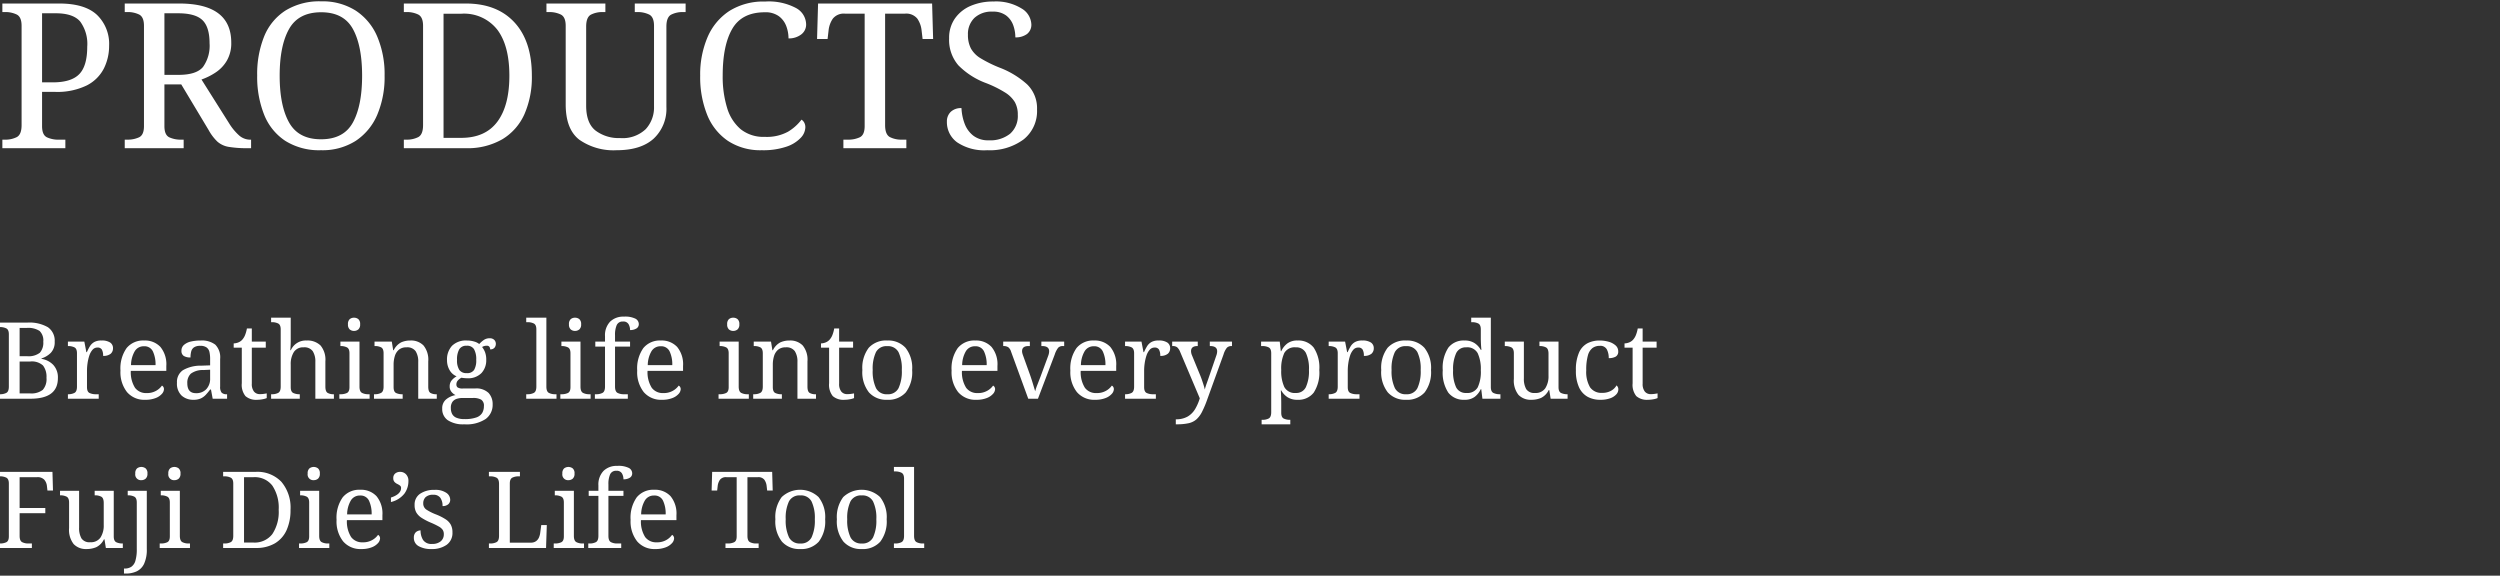
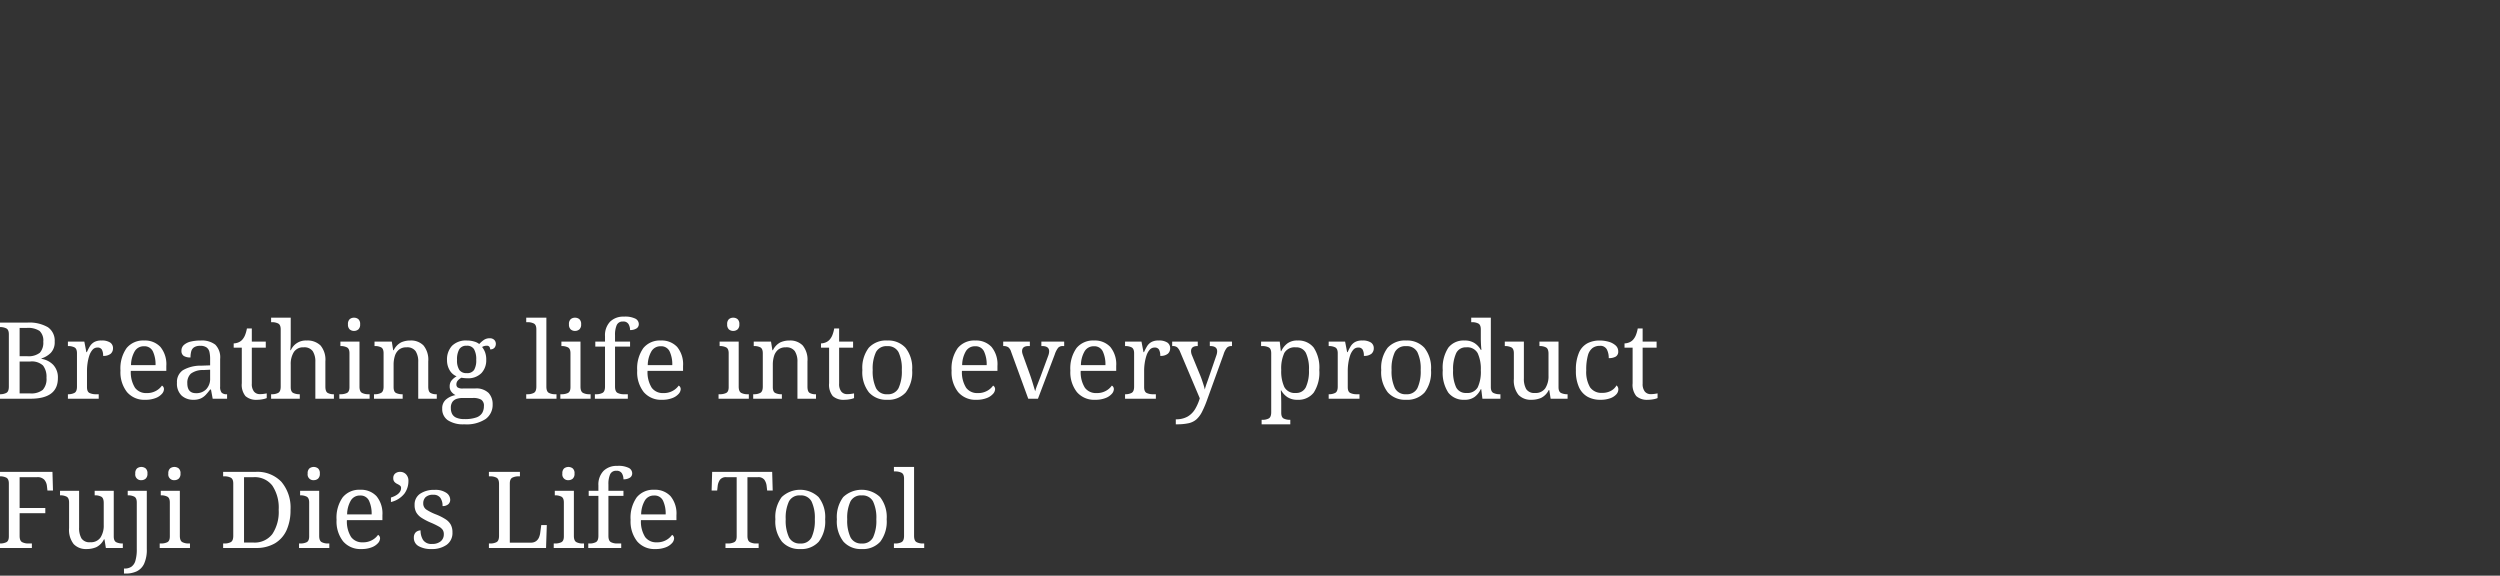
<svg xmlns="http://www.w3.org/2000/svg" width="469" height="108" viewBox="0 0 469 108">
  <rect x="0" y="0" width="469" height="108" fill="#333333" stroke="none" />
  <defs>
    <clipPath id="clip-path">
      <rect id="長方形_7547" data-name="長方形 7547" width="469" height="108" transform="translate(144 300)" fill="none" />
    </clipPath>
  </defs>
  <g id="マスクグループ_2" data-name="マスクグループ 2" transform="translate(-144 -300)" clip-path="url(#clip-path)">
    <g id="グループ_6241" data-name="グループ 6241" transform="translate(4 81.8)">
      <path id="パス_4577" data-name="パス 4577" d="M.76,0V-.84h.26a2.484,2.484,0,0,0,1.16-.25q.48-.25.48-1.19v-9.8q0-.88-.49-1.12a2.586,2.586,0,0,0-1.15-.24H.76v-.84H6.12a6.911,6.911,0,0,1,3.87.87,3.055,3.055,0,0,1,1.27,2.71,2.847,2.847,0,0,1-.71,2.07A4.217,4.217,0,0,1,8.78-7.56v.08A3.917,3.917,0,0,1,11-6.34a3.442,3.442,0,0,1,.86,2.48Q11.86,0,6.72,0ZM4.68-7.98H6.06a3.447,3.447,0,0,0,2.41-.64,2.828,2.828,0,0,0,.65-2.08,2.464,2.464,0,0,0-.7-2.02,3.917,3.917,0,0,0-2.4-.56H4.68ZM4.68-1H6.62a3.468,3.468,0,0,0,2.4-.66,3.016,3.016,0,0,0,.7-2.26,3.462,3.462,0,0,0-.65-2.31,3.1,3.1,0,0,0-2.41-.75H4.68Zm9.06,1V-.84h.06a2.484,2.484,0,0,0,1.16-.25q.48-.25.48-1.19V-8.52q0-.88-.49-1.12a2.586,2.586,0,0,0-1.15-.24h-.06v-.84h3.08l.38,1.98h.1a8.748,8.748,0,0,1,.56-1.09,2.327,2.327,0,0,1,.8-.79,2.683,2.683,0,0,1,1.38-.3,2.814,2.814,0,0,1,1.63.38,1.25,1.25,0,0,1,.53,1.08,1.332,1.332,0,0,1-.43,1.02,2.071,2.071,0,0,1-1.43.4,2.256,2.256,0,0,0-.24-1.19.9.9,0,0,0-.82-.37,1.194,1.194,0,0,0-.94.44,3.2,3.2,0,0,0-.6,1.12,8.176,8.176,0,0,0-.32,1.41,9.751,9.751,0,0,0-.1,1.31v3.14q0,.88.49,1.11a2.682,2.682,0,0,0,1.15.23h.56V0Zm14.5.2a4.245,4.245,0,0,1-3.41-1.44A6.033,6.033,0,0,1,23.6-5.28,6.6,6.6,0,0,1,24.75-9.5a3.99,3.99,0,0,1,3.29-1.42,3.95,3.95,0,0,1,3.05,1.2A5.107,5.107,0,0,1,32.2-6.14v.92H25.54a5.468,5.468,0,0,0,.79,3.17,2.578,2.578,0,0,0,2.19.99,3.43,3.43,0,0,0,1.77-.43,3.27,3.27,0,0,0,1.09-.97.623.623,0,0,1,.26.24.775.775,0,0,1,.12.44,1.392,1.392,0,0,1-.38.86,2.972,2.972,0,0,1-1.17.79A5.131,5.131,0,0,1,28.24.2ZM25.58-6.3h4.6a5.742,5.742,0,0,0-.49-2.56A1.734,1.734,0,0,0,28-9.84a1.944,1.944,0,0,0-1.71.91A5.29,5.29,0,0,0,25.58-6.3ZM37.3.2a3.223,3.223,0,0,1-2.22-.78A3.072,3.072,0,0,1,34.2-3a2.644,2.644,0,0,1,1.13-2.36,6.637,6.637,0,0,1,3.43-.84l1.66-.06v-1.2a6,6,0,0,0-.12-1.27,1.477,1.477,0,0,0-.52-.87,1.934,1.934,0,0,0-1.22-.32,2.014,2.014,0,0,0-1.16.28,1.325,1.325,0,0,0-.53.78,4.455,4.455,0,0,0-.13,1.12,2.279,2.279,0,0,1-1.27-.29A1.084,1.084,0,0,1,35.04-9a1.409,1.409,0,0,1,.49-1.11,2.959,2.959,0,0,1,1.3-.62,7.941,7.941,0,0,1,1.81-.19,4.14,4.14,0,0,1,2.75.78,3.376,3.376,0,0,1,.91,2.68v5.18a1.708,1.708,0,0,0,.28,1.14,1.273,1.273,0,0,0,.96.3h.06V0H40.9l-.32-1.72h-.16a12.222,12.222,0,0,1-.82.99,2.982,2.982,0,0,1-.94.68A3.24,3.24,0,0,1,37.3.2Zm.46-1.24a2.563,2.563,0,0,0,1.94-.75,2.809,2.809,0,0,0,.72-2.03V-5.44l-1.28.06a3.721,3.721,0,0,0-2.35.69,2.338,2.338,0,0,0-.65,1.79Q36.14-1.04,37.76-1.04ZM49.26.2a3.027,3.027,0,0,1-2.21-.69,3.358,3.358,0,0,1-.69-2.41V-9.58H44.84v-.8a2.415,2.415,0,0,0,.79-.15,2.022,2.022,0,0,0,.77-.49,2.927,2.927,0,0,0,.56-.88,6.205,6.205,0,0,0,.36-1.28h.92v2.46h2.62v1.14H48.24v6.74a2.278,2.278,0,0,0,.41,1.5,1.384,1.384,0,0,0,1.11.48,5.015,5.015,0,0,0,.66-.04q.3-.04.62-.1v.88a3.584,3.584,0,0,1-.78.22A5.3,5.3,0,0,1,49.26.2Zm2.6-.2V-.84h.16a2.484,2.484,0,0,0,1.16-.25q.48-.25.48-1.19V-13q0-.88-.49-1.12a2.586,2.586,0,0,0-1.15-.24h-.16v-.84h3.68v4.4q0,.36-.02.76t-.04.67l-.02.27h.1a3.052,3.052,0,0,1,2.94-1.82,3.515,3.515,0,0,1,2.63.93A4.157,4.157,0,0,1,62.04-7v4.72q0,.94.43,1.19a2.189,2.189,0,0,0,1.11.25h.06V0H60.16V-6.9a3.562,3.562,0,0,0-.49-2.02,1.918,1.918,0,0,0-1.71-.72,2.048,2.048,0,0,0-1.83.88,4.179,4.179,0,0,0-.59,2.36v4.22q0,.88.49,1.11a2.682,2.682,0,0,0,1.15.23h.06V0ZM67.42-12.72a1.209,1.209,0,0,1-.81-.28,1.2,1.2,0,0,1-.33-.96,1.2,1.2,0,0,1,.33-.97,1.237,1.237,0,0,1,.81-.27,1.248,1.248,0,0,1,.8.27,1.178,1.178,0,0,1,.34.97,1.182,1.182,0,0,1-.34.96A1.22,1.22,0,0,1,67.42-12.72ZM64.66,0V-.84h.26a2.682,2.682,0,0,0,1.15-.23q.49-.23.49-1.11V-8.52q0-.88-.49-1.12a2.586,2.586,0,0,0-1.15-.24h-.06v-.84h3.58v8.44q0,.94.48,1.19a2.484,2.484,0,0,0,1.16.25h.26V0Zm6.5,0V-.84h.16a2.484,2.484,0,0,0,1.16-.25q.48-.25.48-1.19V-8.52q0-.88-.47-1.12a2.459,2.459,0,0,0-1.13-.24h-.1v-.84H74.5l.26,1.62h.1a3.248,3.248,0,0,1,1.39-1.47,4.135,4.135,0,0,1,1.73-.35,3.257,3.257,0,0,1,2.47.93A4.219,4.219,0,0,1,81.34-7v4.72q0,.94.41,1.19a2.078,2.078,0,0,0,1.09.25h.1V0H79.46V-6.9a3.562,3.562,0,0,0-.49-2.02,1.918,1.918,0,0,0-1.71-.72,2.137,2.137,0,0,0-1.43.45A2.487,2.487,0,0,0,75.07-8a5.365,5.365,0,0,0-.23,1.6v4.22q0,.88.47,1.11a2.549,2.549,0,0,0,1.13.23h.1V0ZM88.12,4.8A5.224,5.224,0,0,1,85,4.03a2.522,2.522,0,0,1-1.04-2.15A2.149,2.149,0,0,1,84.71.11a3.787,3.787,0,0,1,1.75-.79,2.171,2.171,0,0,1-.75-.59,1.56,1.56,0,0,1-.35-1.05,1.759,1.759,0,0,1,.31-1.04,3.127,3.127,0,0,1,.99-.84,2.685,2.685,0,0,1-1.33-1.19,3.649,3.649,0,0,1-.47-1.83,3.775,3.775,0,0,1,.94-2.71,3.713,3.713,0,0,1,2.82-.99,4.534,4.534,0,0,1,1.36.2,2.442,2.442,0,0,1,.92.46,5.331,5.331,0,0,1,.78-.7,1.864,1.864,0,0,1,1.16-.38,1.164,1.164,0,0,1,.89.31,1.034,1.034,0,0,1,.29.73,1.128,1.128,0,0,1-.25.73.981.981,0,0,1-.81.31.912.912,0,0,0-.13-.45.556.556,0,0,0-.53-.23,1.576,1.576,0,0,0-.86.24,3.647,3.647,0,0,1,.56.99,4,4,0,0,1,.22,1.43,3.521,3.521,0,0,1-.89,2.46,3.482,3.482,0,0,1-2.71.98q-.24,0-.55-.03t-.51-.07a2.366,2.366,0,0,0-.66.51,1.079,1.079,0,0,0-.28.75.7.7,0,0,0,.23.56,1.688,1.688,0,0,0,1.01.2h2.26a3.29,3.29,0,0,1,2.54.84,3.068,3.068,0,0,1,.76,2.14,3.285,3.285,0,0,1-1.29,2.73A6.485,6.485,0,0,1,88.12,4.8Zm.44-9.6a1.534,1.534,0,0,0,1.38-.6,3.5,3.5,0,0,0,.4-1.9,3.806,3.806,0,0,0-.41-1.99,1.514,1.514,0,0,0-1.39-.65,1.511,1.511,0,0,0-1.38.66,3.787,3.787,0,0,0-.42,2,3.262,3.262,0,0,0,.43,1.88A1.592,1.592,0,0,0,88.56-4.8Zm-.4,8.62a6.256,6.256,0,0,0,2.21-.31,2.059,2.059,0,0,0,1.1-.86,2.5,2.5,0,0,0,.31-1.25A1.315,1.315,0,0,0,91.26.17a3.01,3.01,0,0,0-1.52-.31H87.78a3.67,3.67,0,0,0-1.06.15,1.622,1.622,0,0,0-.82.55,1.9,1.9,0,0,0-.32,1.2,2.429,2.429,0,0,0,.22,1.06,1.58,1.58,0,0,0,.78.73A3.722,3.722,0,0,0,88.16,3.82ZM99.72,0V-.84h.26a2.484,2.484,0,0,0,1.16-.25q.48-.25.48-1.19V-13q0-.88-.49-1.12a2.586,2.586,0,0,0-1.15-.24h-.26v-.84h3.78V-2.28q0,.94.48,1.19a2.484,2.484,0,0,0,1.16.25h.26V0Zm9.16-12.72a1.209,1.209,0,0,1-.81-.28,1.2,1.2,0,0,1-.33-.96,1.2,1.2,0,0,1,.33-.97,1.237,1.237,0,0,1,.81-.27,1.248,1.248,0,0,1,.8.27,1.178,1.178,0,0,1,.34.97,1.182,1.182,0,0,1-.34.96A1.22,1.22,0,0,1,108.88-12.72ZM106.12,0V-.84h.26a2.682,2.682,0,0,0,1.15-.23q.49-.23.49-1.11V-8.52q0-.88-.49-1.12a2.586,2.586,0,0,0-1.15-.24h-.06v-.84h3.58v8.44q0,.94.48,1.19a2.484,2.484,0,0,0,1.16.25h.26V0Zm6.48,0V-.84h.26a2.484,2.484,0,0,0,1.16-.25q.48-.25.48-1.19v-7.5h-1.82v-.94h1.82v-1a3.7,3.7,0,0,1,.95-2.73,3.5,3.5,0,0,1,2.59-.95,4.37,4.37,0,0,1,2.18.39,1.161,1.161,0,0,1,.62,1.01.925.925,0,0,1-.46.83,2.179,2.179,0,0,1-1.18.29,2.213,2.213,0,0,0-.28-1.1,1.086,1.086,0,0,0-1.04-.5,1.191,1.191,0,0,0-1.18.66,4.539,4.539,0,0,0-.32,1.92v1.18h2.82v.94h-2.82v7.5q0,.94.48,1.19a2.484,2.484,0,0,0,1.16.25h.76V0Zm12.58.2a4.245,4.245,0,0,1-3.41-1.44,6.033,6.033,0,0,1-1.23-4.04,6.6,6.6,0,0,1,1.15-4.22,3.99,3.99,0,0,1,3.29-1.42,3.95,3.95,0,0,1,3.05,1.2,5.106,5.106,0,0,1,1.11,3.58v.92h-6.66a5.468,5.468,0,0,0,.79,3.17,2.578,2.578,0,0,0,2.19.99,3.43,3.43,0,0,0,1.77-.43,3.27,3.27,0,0,0,1.09-.97.623.623,0,0,1,.26.24.775.775,0,0,1,.12.44,1.392,1.392,0,0,1-.38.86,2.972,2.972,0,0,1-1.17.79A5.131,5.131,0,0,1,125.18.2Zm-2.66-6.5h4.6a5.742,5.742,0,0,0-.49-2.56,1.734,1.734,0,0,0-1.69-.98,1.944,1.944,0,0,0-1.71.91A5.29,5.29,0,0,0,122.52-6.3Zm16.04-6.42a1.209,1.209,0,0,1-.81-.28,1.2,1.2,0,0,1-.33-.96,1.2,1.2,0,0,1,.33-.97,1.237,1.237,0,0,1,.81-.27,1.248,1.248,0,0,1,.8.27,1.178,1.178,0,0,1,.34.97,1.182,1.182,0,0,1-.34.96A1.22,1.22,0,0,1,138.56-12.72ZM135.8,0V-.84h.26a2.682,2.682,0,0,0,1.15-.23q.49-.23.49-1.11V-8.52q0-.88-.49-1.12a2.586,2.586,0,0,0-1.15-.24H136v-.84h3.58v8.44q0,.94.48,1.19a2.484,2.484,0,0,0,1.16.25h.26V0Zm6.5,0V-.84h.16a2.484,2.484,0,0,0,1.16-.25q.48-.25.48-1.19V-8.52q0-.88-.47-1.12a2.459,2.459,0,0,0-1.13-.24h-.1v-.84h3.24l.26,1.62h.1a3.249,3.249,0,0,1,1.39-1.47,4.135,4.135,0,0,1,1.73-.35,3.257,3.257,0,0,1,2.47.93A4.219,4.219,0,0,1,152.48-7v4.72q0,.94.41,1.19a2.078,2.078,0,0,0,1.09.25h.1V0H150.6V-6.9a3.562,3.562,0,0,0-.49-2.02,1.918,1.918,0,0,0-1.71-.72,2.137,2.137,0,0,0-1.43.45A2.487,2.487,0,0,0,146.21-8a5.365,5.365,0,0,0-.23,1.6v4.22q0,.88.47,1.11a2.549,2.549,0,0,0,1.13.23h.1V0Zm17.14.2a3.027,3.027,0,0,1-2.21-.69,3.358,3.358,0,0,1-.69-2.41V-9.58h-1.52v-.8a2.415,2.415,0,0,0,.79-.15,2.022,2.022,0,0,0,.77-.49,2.927,2.927,0,0,0,.56-.88,6.205,6.205,0,0,0,.36-1.28h.92v2.46h2.62v1.14h-2.62v6.74a2.278,2.278,0,0,0,.41,1.5,1.384,1.384,0,0,0,1.11.48,5.015,5.015,0,0,0,.66-.04q.3-.04.62-.1v.88a3.584,3.584,0,0,1-.78.22A5.3,5.3,0,0,1,159.44.2Zm7.98,0a4.339,4.339,0,0,1-3.4-1.38,6.126,6.126,0,0,1-1.24-4.2,6.227,6.227,0,0,1,1.19-4.17,4.4,4.4,0,0,1,3.51-1.37,4.355,4.355,0,0,1,3.4,1.37,6.053,6.053,0,0,1,1.24,4.17,6.267,6.267,0,0,1-1.2,4.2A4.387,4.387,0,0,1,167.42.2Zm.04-1.04a2.187,2.187,0,0,0,2.11-1.15,7.433,7.433,0,0,0,.61-3.39,7.136,7.136,0,0,0-.62-3.36,2.221,2.221,0,0,0-2.12-1.12,2.2,2.2,0,0,0-2.11,1.12,7.237,7.237,0,0,0-.61,3.36,7.329,7.329,0,0,0,.62,3.39A2.208,2.208,0,0,0,167.46-.84ZM184.16.2a4.245,4.245,0,0,1-3.41-1.44,6.033,6.033,0,0,1-1.23-4.04,6.6,6.6,0,0,1,1.15-4.22,3.989,3.989,0,0,1,3.29-1.42,3.95,3.95,0,0,1,3.05,1.2,5.106,5.106,0,0,1,1.11,3.58v.92h-6.66a5.468,5.468,0,0,0,.79,3.17,2.578,2.578,0,0,0,2.19.99,3.43,3.43,0,0,0,1.77-.43,3.27,3.27,0,0,0,1.09-.97.623.623,0,0,1,.26.24.775.775,0,0,1,.12.44,1.392,1.392,0,0,1-.38.86,2.972,2.972,0,0,1-1.17.79A5.131,5.131,0,0,1,184.16.2ZM181.5-6.3h4.6a5.741,5.741,0,0,0-.49-2.56,1.734,1.734,0,0,0-1.69-.98,1.944,1.944,0,0,0-1.71.91A5.29,5.29,0,0,0,181.5-6.3ZM193.9,0l-3.22-8.82a1.7,1.7,0,0,0-.53-.84,1.652,1.652,0,0,0-.95-.22v-.84h5v.84h-.26q-1.2,0-1.2.96a1.57,1.57,0,0,0,.04.34,3.242,3.242,0,0,0,.12.4l1.36,3.78q.26.74.52,1.61t.42,1.39a10.333,10.333,0,0,1,.41-1.22l.59-1.52,1.44-3.9a2.484,2.484,0,0,0,.18-.86q0-.98-1.32-.98h-.14v-.84h4.28v.84h-.24a1.158,1.158,0,0,0-.87.3,4.015,4.015,0,0,0-.65,1.26L195.72,0Zm12.54.2a4.245,4.245,0,0,1-3.41-1.44,6.033,6.033,0,0,1-1.23-4.04,6.6,6.6,0,0,1,1.15-4.22,3.989,3.989,0,0,1,3.29-1.42,3.95,3.95,0,0,1,3.05,1.2,5.106,5.106,0,0,1,1.11,3.58v.92h-6.66a5.468,5.468,0,0,0,.79,3.17,2.578,2.578,0,0,0,2.19.99,3.43,3.43,0,0,0,1.77-.43,3.27,3.27,0,0,0,1.09-.97.623.623,0,0,1,.26.24.775.775,0,0,1,.12.44,1.392,1.392,0,0,1-.38.86,2.972,2.972,0,0,1-1.17.79A5.131,5.131,0,0,1,206.44.2Zm-2.66-6.5h4.6a5.741,5.741,0,0,0-.49-2.56,1.734,1.734,0,0,0-1.69-.98,1.944,1.944,0,0,0-1.71.91A5.29,5.29,0,0,0,203.78-6.3ZM212.06,0V-.84h.06a2.484,2.484,0,0,0,1.16-.25q.48-.25.48-1.19V-8.52q0-.88-.49-1.12a2.586,2.586,0,0,0-1.15-.24h-.06v-.84h3.08l.38,1.98h.1a8.747,8.747,0,0,1,.56-1.09,2.327,2.327,0,0,1,.8-.79,2.683,2.683,0,0,1,1.38-.3,2.814,2.814,0,0,1,1.63.38,1.25,1.25,0,0,1,.53,1.08,1.332,1.332,0,0,1-.43,1.02,2.071,2.071,0,0,1-1.43.4,2.256,2.256,0,0,0-.24-1.19.9.9,0,0,0-.82-.37,1.194,1.194,0,0,0-.94.44,3.2,3.2,0,0,0-.6,1.12,8.176,8.176,0,0,0-.32,1.41,9.751,9.751,0,0,0-.1,1.31v3.14q0,.88.49,1.11a2.682,2.682,0,0,0,1.15.23h.56V0Zm9.52,4.8V3.86a4.3,4.3,0,0,0,2.23-.52,4,4,0,0,0,1.4-1.41,9.051,9.051,0,0,0,.87-2.01l-3.7-8.74a2.264,2.264,0,0,0-.56-.84,1.383,1.383,0,0,0-.86-.22h-.06v-.84h4.8v.84h-.06q-1.2,0-1.2.96a2,2,0,0,0,.16.74l1.46,3.56q.2.46.39,1.01t.35,1.06a7.572,7.572,0,0,1,.22.83,11.909,11.909,0,0,1,.37-1.19q.23-.63.43-1.23l1.34-3.9a2.484,2.484,0,0,0,.18-.86q0-.98-1.32-.98h-.06v-.84h4.16v.84h-.06a1.193,1.193,0,0,0-.88.3,3.655,3.655,0,0,0-.64,1.26L227.5.08a19.171,19.171,0,0,1-1,2.38,4.8,4.8,0,0,1-1.07,1.43,3.334,3.334,0,0,1-1.47.71,10.147,10.147,0,0,1-2.2.2Zm16.1,0V3.96h.16A2.484,2.484,0,0,0,239,3.71q.48-.25.48-1.19V-8.52q0-.88-.49-1.12a2.586,2.586,0,0,0-1.15-.24h-.26v-.84h3.5l.2,1.8h.08a3.869,3.869,0,0,1,1.16-1.46,3.088,3.088,0,0,1,1.9-.54,3.632,3.632,0,0,1,3.03,1.33,6.8,6.8,0,0,1,1.05,4.21,6.881,6.881,0,0,1-1.05,4.24A3.62,3.62,0,0,1,244.42.2a3.329,3.329,0,0,1-1.89-.49,3.689,3.689,0,0,1-1.17-1.27h-.08q.04.58.06,1.23T241.36.7V2.62q0,.88.49,1.11a2.682,2.682,0,0,0,1.15.23h.06V4.8Zm6.42-5.88a1.963,1.963,0,0,0,1.89-1.11,7.2,7.2,0,0,0,.57-3.21,6.925,6.925,0,0,0-.57-3.18,2,2,0,0,0-1.91-1.06,2.226,2.226,0,0,0-2.14,1.05,6.867,6.867,0,0,0-.58,3.21,7.038,7.038,0,0,0,.58,3.19A2.212,2.212,0,0,0,244.1-1.08ZM250.26,0V-.84h.06a2.484,2.484,0,0,0,1.16-.25q.48-.25.48-1.19V-8.52q0-.88-.49-1.12a2.586,2.586,0,0,0-1.15-.24h-.06v-.84h3.08l.38,1.98h.1a8.747,8.747,0,0,1,.56-1.09,2.327,2.327,0,0,1,.8-.79,2.683,2.683,0,0,1,1.38-.3,2.814,2.814,0,0,1,1.63.38,1.25,1.25,0,0,1,.53,1.08,1.332,1.332,0,0,1-.43,1.02,2.071,2.071,0,0,1-1.43.4,2.256,2.256,0,0,0-.24-1.19.9.9,0,0,0-.82-.37,1.194,1.194,0,0,0-.94.44,3.2,3.2,0,0,0-.6,1.12,8.176,8.176,0,0,0-.32,1.41,9.751,9.751,0,0,0-.1,1.31v3.14q0,.88.49,1.11a2.682,2.682,0,0,0,1.15.23h.56V0Zm14.5.2a4.339,4.339,0,0,1-3.4-1.38,6.126,6.126,0,0,1-1.24-4.2,6.227,6.227,0,0,1,1.19-4.17,4.4,4.4,0,0,1,3.51-1.37,4.355,4.355,0,0,1,3.4,1.37,6.053,6.053,0,0,1,1.24,4.17,6.266,6.266,0,0,1-1.2,4.2A4.387,4.387,0,0,1,264.76.2Zm.04-1.04a2.187,2.187,0,0,0,2.11-1.15,7.434,7.434,0,0,0,.61-3.39,7.136,7.136,0,0,0-.62-3.36,2.221,2.221,0,0,0-2.12-1.12,2.2,2.2,0,0,0-2.11,1.12,7.237,7.237,0,0,0-.61,3.36,7.329,7.329,0,0,0,.62,3.39A2.208,2.208,0,0,0,264.8-.84ZM275.74.2a3.632,3.632,0,0,1-3.03-1.33,6.8,6.8,0,0,1-1.05-4.21,6.882,6.882,0,0,1,1.05-4.24,3.62,3.62,0,0,1,3.03-1.34,3.329,3.329,0,0,1,1.89.49,3.689,3.689,0,0,1,1.17,1.27h.12q-.06-.5-.09-1.11t-.03-1.09V-13q0-.88-.49-1.12a2.586,2.586,0,0,0-1.15-.24H277v-.84h3.68v13q0,.88.49,1.12a2.586,2.586,0,0,0,1.15.24h.16V0H279.1l-.22-1.8h-.08a3.869,3.869,0,0,1-1.16,1.46A3.088,3.088,0,0,1,275.74.2Zm.34-1.28a2.226,2.226,0,0,0,2.14-1.05,6.868,6.868,0,0,0,.58-3.21,7.038,7.038,0,0,0-.58-3.19,2.212,2.212,0,0,0-2.16-1.11,1.963,1.963,0,0,0-1.89,1.11,7.2,7.2,0,0,0-.57,3.21,6.925,6.925,0,0,0,.57,3.18A2,2,0,0,0,276.08-1.08ZM288.3.2a3.158,3.158,0,0,1-2.44-.93A4.318,4.318,0,0,1,285-3.72v-4.8q0-.88-.49-1.12a2.587,2.587,0,0,0-1.15-.24h-.06v-.84h3.58v6.9a3.882,3.882,0,0,0,.44,2.02,1.787,1.787,0,0,0,1.66.72,2.148,2.148,0,0,0,1.92-.89,4.135,4.135,0,0,0,.6-2.35V-8.44q0-.94-.48-1.19a2.484,2.484,0,0,0-1.16-.25h-.06v-.84h3.58v8.54q0,.88.49,1.11a2.682,2.682,0,0,0,1.15.23h.06V0H291.9l-.26-1.62h-.1A3.162,3.162,0,0,1,290.1-.15,4.538,4.538,0,0,1,288.3.2Zm12.9,0a4.825,4.825,0,0,1-2.36-.56,3.878,3.878,0,0,1-1.61-1.77,7.27,7.27,0,0,1-.59-3.17,7.917,7.917,0,0,1,.59-3.37,3.612,3.612,0,0,1,1.59-1.74,4.948,4.948,0,0,1,2.28-.51,6.157,6.157,0,0,1,1.64.22,3.263,3.263,0,0,1,1.32.68,1.461,1.461,0,0,1,.52,1.14,1.065,1.065,0,0,1-.45.97,2.477,2.477,0,0,1-1.33.29,3.5,3.5,0,0,0-.35-1.62,1.374,1.374,0,0,0-1.35-.68,2.256,2.256,0,0,0-1.33.4,2.572,2.572,0,0,0-.88,1.4,9.885,9.885,0,0,0-.31,2.8,5.708,5.708,0,0,0,.71,3.17A2.585,2.585,0,0,0,301.6-1.1a3.259,3.259,0,0,0,1.63-.39,2.591,2.591,0,0,0,1.03-1.01.955.955,0,0,1,.34.78,1.373,1.373,0,0,1-.38.9,2.791,2.791,0,0,1-1.13.73A5.288,5.288,0,0,1,301.2.2Zm8.98,0a3.027,3.027,0,0,1-2.21-.69,3.358,3.358,0,0,1-.69-2.41V-9.58h-1.52v-.8a2.416,2.416,0,0,0,.79-.15,2.022,2.022,0,0,0,.77-.49,2.927,2.927,0,0,0,.56-.88,6.2,6.2,0,0,0,.36-1.28h.92v2.46h2.62v1.14h-2.62v6.74a2.278,2.278,0,0,0,.41,1.5,1.384,1.384,0,0,0,1.11.48,5.014,5.014,0,0,0,.66-.04q.3-.04.62-.1v.88a3.584,3.584,0,0,1-.78.22A5.3,5.3,0,0,1,310.18.2ZM.76,28v-.84h.26a2.682,2.682,0,0,0,1.15-.23q.49-.23.49-1.11v-9.9q0-.88-.49-1.12a2.586,2.586,0,0,0-1.15-.24H.76v-.84H10.84l.1,3.5H9.9l-.1-.86a2.123,2.123,0,0,0-.49-1.16,1.688,1.688,0,0,0-1.35-.48H4.68V20.5H9.5v.98H4.68v4.24q0,.94.48,1.19a2.484,2.484,0,0,0,1.16.25h.66V28Zm16.5.2a3.158,3.158,0,0,1-2.44-.93,4.318,4.318,0,0,1-.86-2.99v-4.8q0-.88-.49-1.12a2.586,2.586,0,0,0-1.15-.24h-.06v-.84h3.58v6.9a3.882,3.882,0,0,0,.44,2.02,1.787,1.787,0,0,0,1.66.72,2.148,2.148,0,0,0,1.92-.89,4.135,4.135,0,0,0,.6-2.35V19.56q0-.94-.48-1.19a2.484,2.484,0,0,0-1.16-.25h-.06v-.84h3.58v8.54q0,.88.49,1.11a2.682,2.682,0,0,0,1.15.23h.06V28H20.86l-.26-1.62h-.1a3.162,3.162,0,0,1-1.44,1.47A4.538,4.538,0,0,1,17.26,28.2ZM27.52,15.28a1.069,1.069,0,0,1-1.14-1.24,1.2,1.2,0,0,1,.33-.97,1.335,1.335,0,0,1,1.61,0,1.178,1.178,0,0,1,.34.97,1.182,1.182,0,0,1-.34.96A1.22,1.22,0,0,1,27.52,15.28ZM24.26,32.8v-.94h.14a2.215,2.215,0,0,0,1.23-.33,2.027,2.027,0,0,0,.77-1.13,7.475,7.475,0,0,0,.26-2.22v-8.7q0-.88-.49-1.12a2.586,2.586,0,0,0-1.15-.24h-.06v-.84h3.58V28.16a6.335,6.335,0,0,1-.51,2.81,2.956,2.956,0,0,1-1.4,1.42,4.851,4.851,0,0,1-2.05.41Zm9.46-17.52a1.069,1.069,0,0,1-1.14-1.24,1.2,1.2,0,0,1,.33-.97,1.335,1.335,0,0,1,1.61,0,1.178,1.178,0,0,1,.34.97,1.182,1.182,0,0,1-.34.96A1.22,1.22,0,0,1,33.72,15.28ZM30.96,28v-.84h.26a2.682,2.682,0,0,0,1.15-.23q.49-.23.49-1.11V19.48q0-.88-.49-1.12a2.586,2.586,0,0,0-1.15-.24h-.06v-.84h3.58v8.44q0,.94.48,1.19a2.484,2.484,0,0,0,1.16.25h.26V28Zm11.9,0v-.84h.26a2.484,2.484,0,0,0,1.16-.25q.48-.25.48-1.19v-9.8q0-.88-.49-1.12a2.586,2.586,0,0,0-1.15-.24h-.26v-.84h6.12a6.213,6.213,0,0,1,4.8,1.86,7.462,7.462,0,0,1,1.72,5.26,9.093,9.093,0,0,1-.73,3.8,5.491,5.491,0,0,1-2.18,2.48,6.848,6.848,0,0,1-3.61.88Zm3.92-1.02h1.74a4.174,4.174,0,0,0,3.57-1.59,7.487,7.487,0,0,0,1.19-4.55,7.441,7.441,0,0,0-1.19-4.54,4.163,4.163,0,0,0-3.55-1.58H46.78Zm13.08-11.7a1.069,1.069,0,0,1-1.14-1.24,1.2,1.2,0,0,1,.33-.97,1.335,1.335,0,0,1,1.61,0,1.178,1.178,0,0,1,.34.97,1.182,1.182,0,0,1-.34.96A1.22,1.22,0,0,1,59.86,15.28ZM57.1,28v-.84h.26a2.682,2.682,0,0,0,1.15-.23q.49-.23.49-1.11V19.48q0-.88-.49-1.12a2.586,2.586,0,0,0-1.15-.24H57.3v-.84h3.58v8.44q0,.94.48,1.19a2.484,2.484,0,0,0,1.16.25h.26V28Zm11.68.2a4.245,4.245,0,0,1-3.41-1.44,6.033,6.033,0,0,1-1.23-4.04,6.6,6.6,0,0,1,1.15-4.22,3.99,3.99,0,0,1,3.29-1.42,3.95,3.95,0,0,1,3.05,1.2,5.107,5.107,0,0,1,1.11,3.58v.92H66.08a5.468,5.468,0,0,0,.79,3.17,2.578,2.578,0,0,0,2.19.99,3.43,3.43,0,0,0,1.77-.43,3.27,3.27,0,0,0,1.09-.97.623.623,0,0,1,.26.24.775.775,0,0,1,.12.44,1.392,1.392,0,0,1-.38.86,2.972,2.972,0,0,1-1.17.79A5.131,5.131,0,0,1,68.78,28.2Zm-2.66-6.5h4.6a5.742,5.742,0,0,0-.49-2.56,1.734,1.734,0,0,0-1.69-.98,1.944,1.944,0,0,0-1.71.91A5.29,5.29,0,0,0,66.12,21.7Zm8.22-2.32v-.84q1.9-.62,1.9-1.8a.534.534,0,0,0-.22-.46,3.321,3.321,0,0,0-.51-.3A1.673,1.673,0,0,1,75,15.6a1,1,0,0,1-.22-.7,1.066,1.066,0,0,1,.37-.88,1.429,1.429,0,0,1,.93-.3,1.5,1.5,0,0,1,1.08.45,1.723,1.723,0,0,1,.46,1.29,3.961,3.961,0,0,1-.75,2.34A4.517,4.517,0,0,1,74.34,19.38Zm7.6,8.82a4.637,4.637,0,0,1-2.4-.54,1.734,1.734,0,0,1-.9-1.58,1.449,1.449,0,0,1,.21-.84,1.136,1.136,0,0,1,.51-.42,1.474,1.474,0,0,1,.54-.12,3.29,3.29,0,0,0,.47,1.8,1.844,1.844,0,0,0,1.69.74,2.4,2.4,0,0,0,1.63-.5,1.67,1.67,0,0,0,.57-1.32,1.468,1.468,0,0,0-.21-.82,2.191,2.191,0,0,0-.74-.63,14.273,14.273,0,0,0-1.51-.73,11.175,11.175,0,0,1-1.69-.88,3.106,3.106,0,0,1-1-1,2.807,2.807,0,0,1-.33-1.44,2.407,2.407,0,0,1,1.03-2.09,4.627,4.627,0,0,1,2.73-.73,3.626,3.626,0,0,1,2.18.55,1.587,1.587,0,0,1,.74,1.29,1.1,1.1,0,0,1-.38.87,1.565,1.565,0,0,1-1.06.33,2.552,2.552,0,0,0-.42-1.56,1.519,1.519,0,0,0-1.3-.56,1.983,1.983,0,0,0-1.46.45,1.576,1.576,0,0,0-.44,1.15,1.355,1.355,0,0,0,.57,1.17,9.767,9.767,0,0,0,1.91.95,10.181,10.181,0,0,1,1.72.88,2.867,2.867,0,0,1,.97,1.02,2.981,2.981,0,0,1,.31,1.42,2.715,2.715,0,0,1-1.09,2.35A4.745,4.745,0,0,1,81.94,28.2ZM92.72,28v-.84h.26a2.484,2.484,0,0,0,1.16-.25q.48-.25.48-1.19V16q0-.94-.48-1.19a2.484,2.484,0,0,0-1.16-.25h-.26v-.84h5.82v.84h-.26a2.586,2.586,0,0,0-1.15.24q-.49.24-.49,1.12V27h3.94a1.607,1.607,0,0,0,.97-.27,1.652,1.652,0,0,0,.55-.68,3.17,3.17,0,0,0,.24-.85l.2-1.5h1.04l-.14,4.3Zm14.92-12.72a1.069,1.069,0,0,1-1.14-1.24,1.2,1.2,0,0,1,.33-.97,1.335,1.335,0,0,1,1.61,0,1.178,1.178,0,0,1,.34.97,1.182,1.182,0,0,1-.34.96A1.22,1.22,0,0,1,107.64,15.28ZM104.88,28v-.84h.26a2.682,2.682,0,0,0,1.15-.23q.49-.23.49-1.11V19.48q0-.88-.49-1.12a2.586,2.586,0,0,0-1.15-.24h-.06v-.84h3.58v8.44q0,.94.48,1.19a2.484,2.484,0,0,0,1.16.25h.26V28Zm6.48,0v-.84h.26a2.484,2.484,0,0,0,1.16-.25q.48-.25.48-1.19v-7.5h-1.82v-.94h1.82v-1a3.7,3.7,0,0,1,.95-2.73,3.5,3.5,0,0,1,2.59-.95,4.37,4.37,0,0,1,2.18.39A1.161,1.161,0,0,1,119.6,14a.925.925,0,0,1-.46.83,2.179,2.179,0,0,1-1.18.29,2.213,2.213,0,0,0-.28-1.1,1.086,1.086,0,0,0-1.04-.5,1.191,1.191,0,0,0-1.18.66,4.539,4.539,0,0,0-.32,1.92v1.18h2.82v.94h-2.82v7.5q0,.94.48,1.19a2.484,2.484,0,0,0,1.16.25h.76V28Zm12.58.2a4.245,4.245,0,0,1-3.41-1.44,6.033,6.033,0,0,1-1.23-4.04,6.6,6.6,0,0,1,1.15-4.22,3.99,3.99,0,0,1,3.29-1.42,3.95,3.95,0,0,1,3.05,1.2,5.107,5.107,0,0,1,1.11,3.58v.92h-6.66a5.468,5.468,0,0,0,.79,3.17,2.578,2.578,0,0,0,2.19.99,3.43,3.43,0,0,0,1.77-.43,3.27,3.27,0,0,0,1.09-.97.623.623,0,0,1,.26.24.775.775,0,0,1,.12.44,1.392,1.392,0,0,1-.38.86,2.972,2.972,0,0,1-1.17.79A5.131,5.131,0,0,1,123.94,28.2Zm-2.66-6.5h4.6a5.742,5.742,0,0,0-.49-2.56,1.734,1.734,0,0,0-1.69-.98,1.944,1.944,0,0,0-1.71.91A5.29,5.29,0,0,0,121.28,21.7ZM137.1,28v-.84h.46a2.682,2.682,0,0,0,1.15-.23q.49-.23.49-1.11V14.72h-1.92a1.383,1.383,0,0,0-1.22.49,2.513,2.513,0,0,0-.42,1.15l-.1.86H134.5l.1-3.5h11.26l.1,3.5h-1.04l-.1-.86a2.513,2.513,0,0,0-.42-1.15,1.407,1.407,0,0,0-1.24-.49h-1.94v11q0,.94.48,1.19a2.484,2.484,0,0,0,1.16.25h.46V28Zm14,.2a4.339,4.339,0,0,1-3.4-1.38,6.126,6.126,0,0,1-1.24-4.2,6.227,6.227,0,0,1,1.19-4.17,5.041,5.041,0,0,1,6.91,0,6.053,6.053,0,0,1,1.24,4.17,6.267,6.267,0,0,1-1.2,4.2A4.387,4.387,0,0,1,151.1,28.2Zm.04-1.04a2.187,2.187,0,0,0,2.11-1.15,7.433,7.433,0,0,0,.61-3.39,7.136,7.136,0,0,0-.62-3.36,2.221,2.221,0,0,0-2.12-1.12,2.2,2.2,0,0,0-2.11,1.12,7.237,7.237,0,0,0-.61,3.36,7.329,7.329,0,0,0,.62,3.39A2.208,2.208,0,0,0,151.14,27.16Zm11.5,1.04a4.339,4.339,0,0,1-3.4-1.38,6.126,6.126,0,0,1-1.24-4.2,6.227,6.227,0,0,1,1.19-4.17,5.041,5.041,0,0,1,6.91,0,6.053,6.053,0,0,1,1.24,4.17,6.267,6.267,0,0,1-1.2,4.2A4.387,4.387,0,0,1,162.64,28.2Zm.04-1.04a2.187,2.187,0,0,0,2.11-1.15,7.433,7.433,0,0,0,.61-3.39,7.136,7.136,0,0,0-.62-3.36,2.221,2.221,0,0,0-2.12-1.12,2.2,2.2,0,0,0-2.11,1.12,7.237,7.237,0,0,0-.61,3.36,7.329,7.329,0,0,0,.62,3.39A2.208,2.208,0,0,0,162.68,27.16Zm6.02.84v-.84h.26a2.484,2.484,0,0,0,1.16-.25q.48-.25.48-1.19V15q0-.88-.49-1.12a2.586,2.586,0,0,0-1.15-.24h-.26V12.8h3.78V25.72q0,.94.48,1.19a2.484,2.484,0,0,0,1.16.25h.26V28Z" transform="translate(139 293)" fill="#fff" />
-       <path id="パス_4578" data-name="パス 4578" d="M1.444,0V-1.6h.494a4.72,4.72,0,0,0,2.2-.475q.912-.475.912-2.261v-18.62q0-1.672-.931-2.128a4.914,4.914,0,0,0-2.185-.456H1.444v-1.6H12.122q4.788,0,7.068,2.128a7.566,7.566,0,0,1,2.28,5.814,9.454,9.454,0,0,1-.969,4.218A7.3,7.3,0,0,1,17.29-11.78a12.623,12.623,0,0,1-6,1.216H8.892v6.422q0,1.672.931,2.109a5.1,5.1,0,0,0,2.185.437h1.254V0ZM8.892-12.35h2.014q3.458,0,4.959-1.539t1.5-5.149a7.1,7.1,0,0,0-1.33-4.731q-1.33-1.539-4.56-1.539H8.892ZM24.4,0V-1.6h.494a5.1,5.1,0,0,0,2.185-.437q.931-.437.931-2.109v-18.81q0-1.672-.931-2.128a4.914,4.914,0,0,0-2.185-.456H24.4v-1.6H34.618q9.766,0,9.766,7.334a6.478,6.478,0,0,1-.836,3.4,6.753,6.753,0,0,1-2.128,2.223A11.983,11.983,0,0,1,38.8-12.882L44-4.636a10.225,10.225,0,0,0,1.9,2.28,3.172,3.172,0,0,0,2.09.76h.114V0h-.532a20.954,20.954,0,0,1-3.667-.247,4.266,4.266,0,0,1-2.128-.988A9.129,9.129,0,0,1,40.128-3.42L35-11.97H31.844v7.828q0,1.672.931,2.109A5.1,5.1,0,0,0,34.96-1.6h.494V0Zm7.448-13.756H34.5q3.344,0,4.579-1.482a6.819,6.819,0,0,0,1.235-4.446q0-3.04-1.33-4.332t-4.56-1.292H31.844ZM61.218.38A11.938,11.938,0,0,1,54.53-1.368a10.531,10.531,0,0,1-3.971-4.9,19.108,19.108,0,0,1-1.311-7.372,18.821,18.821,0,0,1,1.311-7.334,10.4,10.4,0,0,1,3.99-4.845,12.133,12.133,0,0,1,6.707-1.729,11.6,11.6,0,0,1,6.46,1.729,10.891,10.891,0,0,1,4.047,4.864A18.048,18.048,0,0,1,73.15-13.6a18.048,18.048,0,0,1-1.387,7.353,11.011,11.011,0,0,1-4.047,4.883A11.575,11.575,0,0,1,61.218.38Zm0-2.052q4.256,0,5.985-3.154T68.932-13.6q0-5.624-1.729-8.759T61.256-25.5q-4.256,0-6.023,3.135T53.466-13.6q0,5.624,1.767,8.778T61.218-1.672ZM76.76,0V-1.6h.494a4.72,4.72,0,0,0,2.2-.475q.912-.475.912-2.261v-18.62q0-1.672-.931-2.128a4.914,4.914,0,0,0-2.185-.456H76.76v-1.6H88.388q5.852,0,9.12,3.534t3.268,9.994a17.276,17.276,0,0,1-1.387,7.22,10.434,10.434,0,0,1-4.142,4.712A13.011,13.011,0,0,1,88.388,0Zm7.448-1.938h3.306q4.522,0,6.783-3.021T96.558-13.6q0-5.624-2.261-8.626a7.91,7.91,0,0,0-6.745-3H84.208ZM116.7.38a11.2,11.2,0,0,1-7.03-1.976q-2.546-1.976-2.546-6.612V-22.952q0-1.672-.931-2.128a4.914,4.914,0,0,0-2.185-.456h-.494v-1.6H114.57v1.6h-.494a4.72,4.72,0,0,0-2.2.475q-.912.475-.912,2.261V-7.98q0,3.306,1.786,4.693a7.216,7.216,0,0,0,4.56,1.387,6.3,6.3,0,0,0,4.826-1.672,6,6,0,0,0,1.558-4.256V-22.952q0-1.672-.931-2.128a4.914,4.914,0,0,0-2.185-.456h-.494v-1.6h9.538v1.6h-.494a4.72,4.72,0,0,0-2.2.475q-.912.475-.912,2.261V-7.752a7.638,7.638,0,0,1-2.394,5.966Q121.22.38,116.7.38Zm27.208,0a11.065,11.065,0,0,1-6.346-1.748,10.714,10.714,0,0,1-3.895-4.883,18.964,18.964,0,0,1-1.311-7.353,17.742,17.742,0,0,1,1.387-7.239,11.045,11.045,0,0,1,4.085-4.9,12.028,12.028,0,0,1,6.726-1.767,10.894,10.894,0,0,1,5.776,1.216,3.552,3.552,0,0,1,1.9,3.04,2.31,2.31,0,0,1-.95,1.938,3.781,3.781,0,0,1-2.356.722,6.531,6.531,0,0,0-.418-2.3,4.113,4.113,0,0,0-1.387-1.862,4.248,4.248,0,0,0-2.641-.741q-4.294,0-6.1,3.1t-1.8,8.8a19.951,19.951,0,0,0,.817,6,8.38,8.38,0,0,0,2.546,4.028,6.85,6.85,0,0,0,4.541,1.444,8.3,8.3,0,0,0,4.351-.969,8.8,8.8,0,0,0,2.527-2.261,1.544,1.544,0,0,1,.513.551,1.842,1.842,0,0,1,.209.931,2.968,2.968,0,0,1-.874,1.938,6.521,6.521,0,0,1-2.679,1.653A13.545,13.545,0,0,1,143.906.38ZM159.22,0V-1.6h.874a5.1,5.1,0,0,0,2.185-.437q.931-.437.931-2.109v-21.09h-3.648a2.627,2.627,0,0,0-2.318.931,4.775,4.775,0,0,0-.8,2.185l-.19,1.634H154.28l.19-6.65h21.394l.19,6.65h-1.976l-.19-1.634a4.775,4.775,0,0,0-.8-2.185,2.673,2.673,0,0,0-2.356-.931h-3.686v20.9q0,1.786.912,2.261a4.72,4.72,0,0,0,2.2.475h.874V0ZM186.2.38A9.115,9.115,0,0,1,180.557-1.1a4.668,4.668,0,0,1-1.919-3.876,2.457,2.457,0,0,1,.722-1.843,2.765,2.765,0,0,1,2.014-.7,9.352,9.352,0,0,0,.608,2.964,5.082,5.082,0,0,0,1.634,2.223,4.58,4.58,0,0,0,2.888.855,5.945,5.945,0,0,0,3.99-1.235,4.418,4.418,0,0,0,1.444-3.553,4.739,4.739,0,0,0-.551-2.375,5.505,5.505,0,0,0-1.824-1.8,20.969,20.969,0,0,0-3.515-1.748,14.244,14.244,0,0,1-5.263-3.363,7.291,7.291,0,0,1-1.729-5.073,6.273,6.273,0,0,1,1.083-3.7A6.88,6.88,0,0,1,183.1-26.7a10.634,10.634,0,0,1,4.275-.817,9.115,9.115,0,0,1,5.244,1.292,3.639,3.639,0,0,1,1.862,2.964,2.18,2.18,0,0,1-.817,1.843,3.5,3.5,0,0,1-2.185.627,6.647,6.647,0,0,0-.4-2.28,3.979,3.979,0,0,0-1.33-1.824,4.022,4.022,0,0,0-2.527-.722,4.712,4.712,0,0,0-3.42,1.178,4.189,4.189,0,0,0-1.216,3.154,5.447,5.447,0,0,0,.551,2.565,5.058,5.058,0,0,0,1.843,1.862,23.583,23.583,0,0,0,3.5,1.729,16.481,16.481,0,0,1,5.206,3.154,6.229,6.229,0,0,1,1.862,4.712,6.787,6.787,0,0,1-2.527,5.624A10.642,10.642,0,0,1,186.2.38Z" transform="translate(139 246)" fill="#fff" />
    </g>
  </g>
</svg>